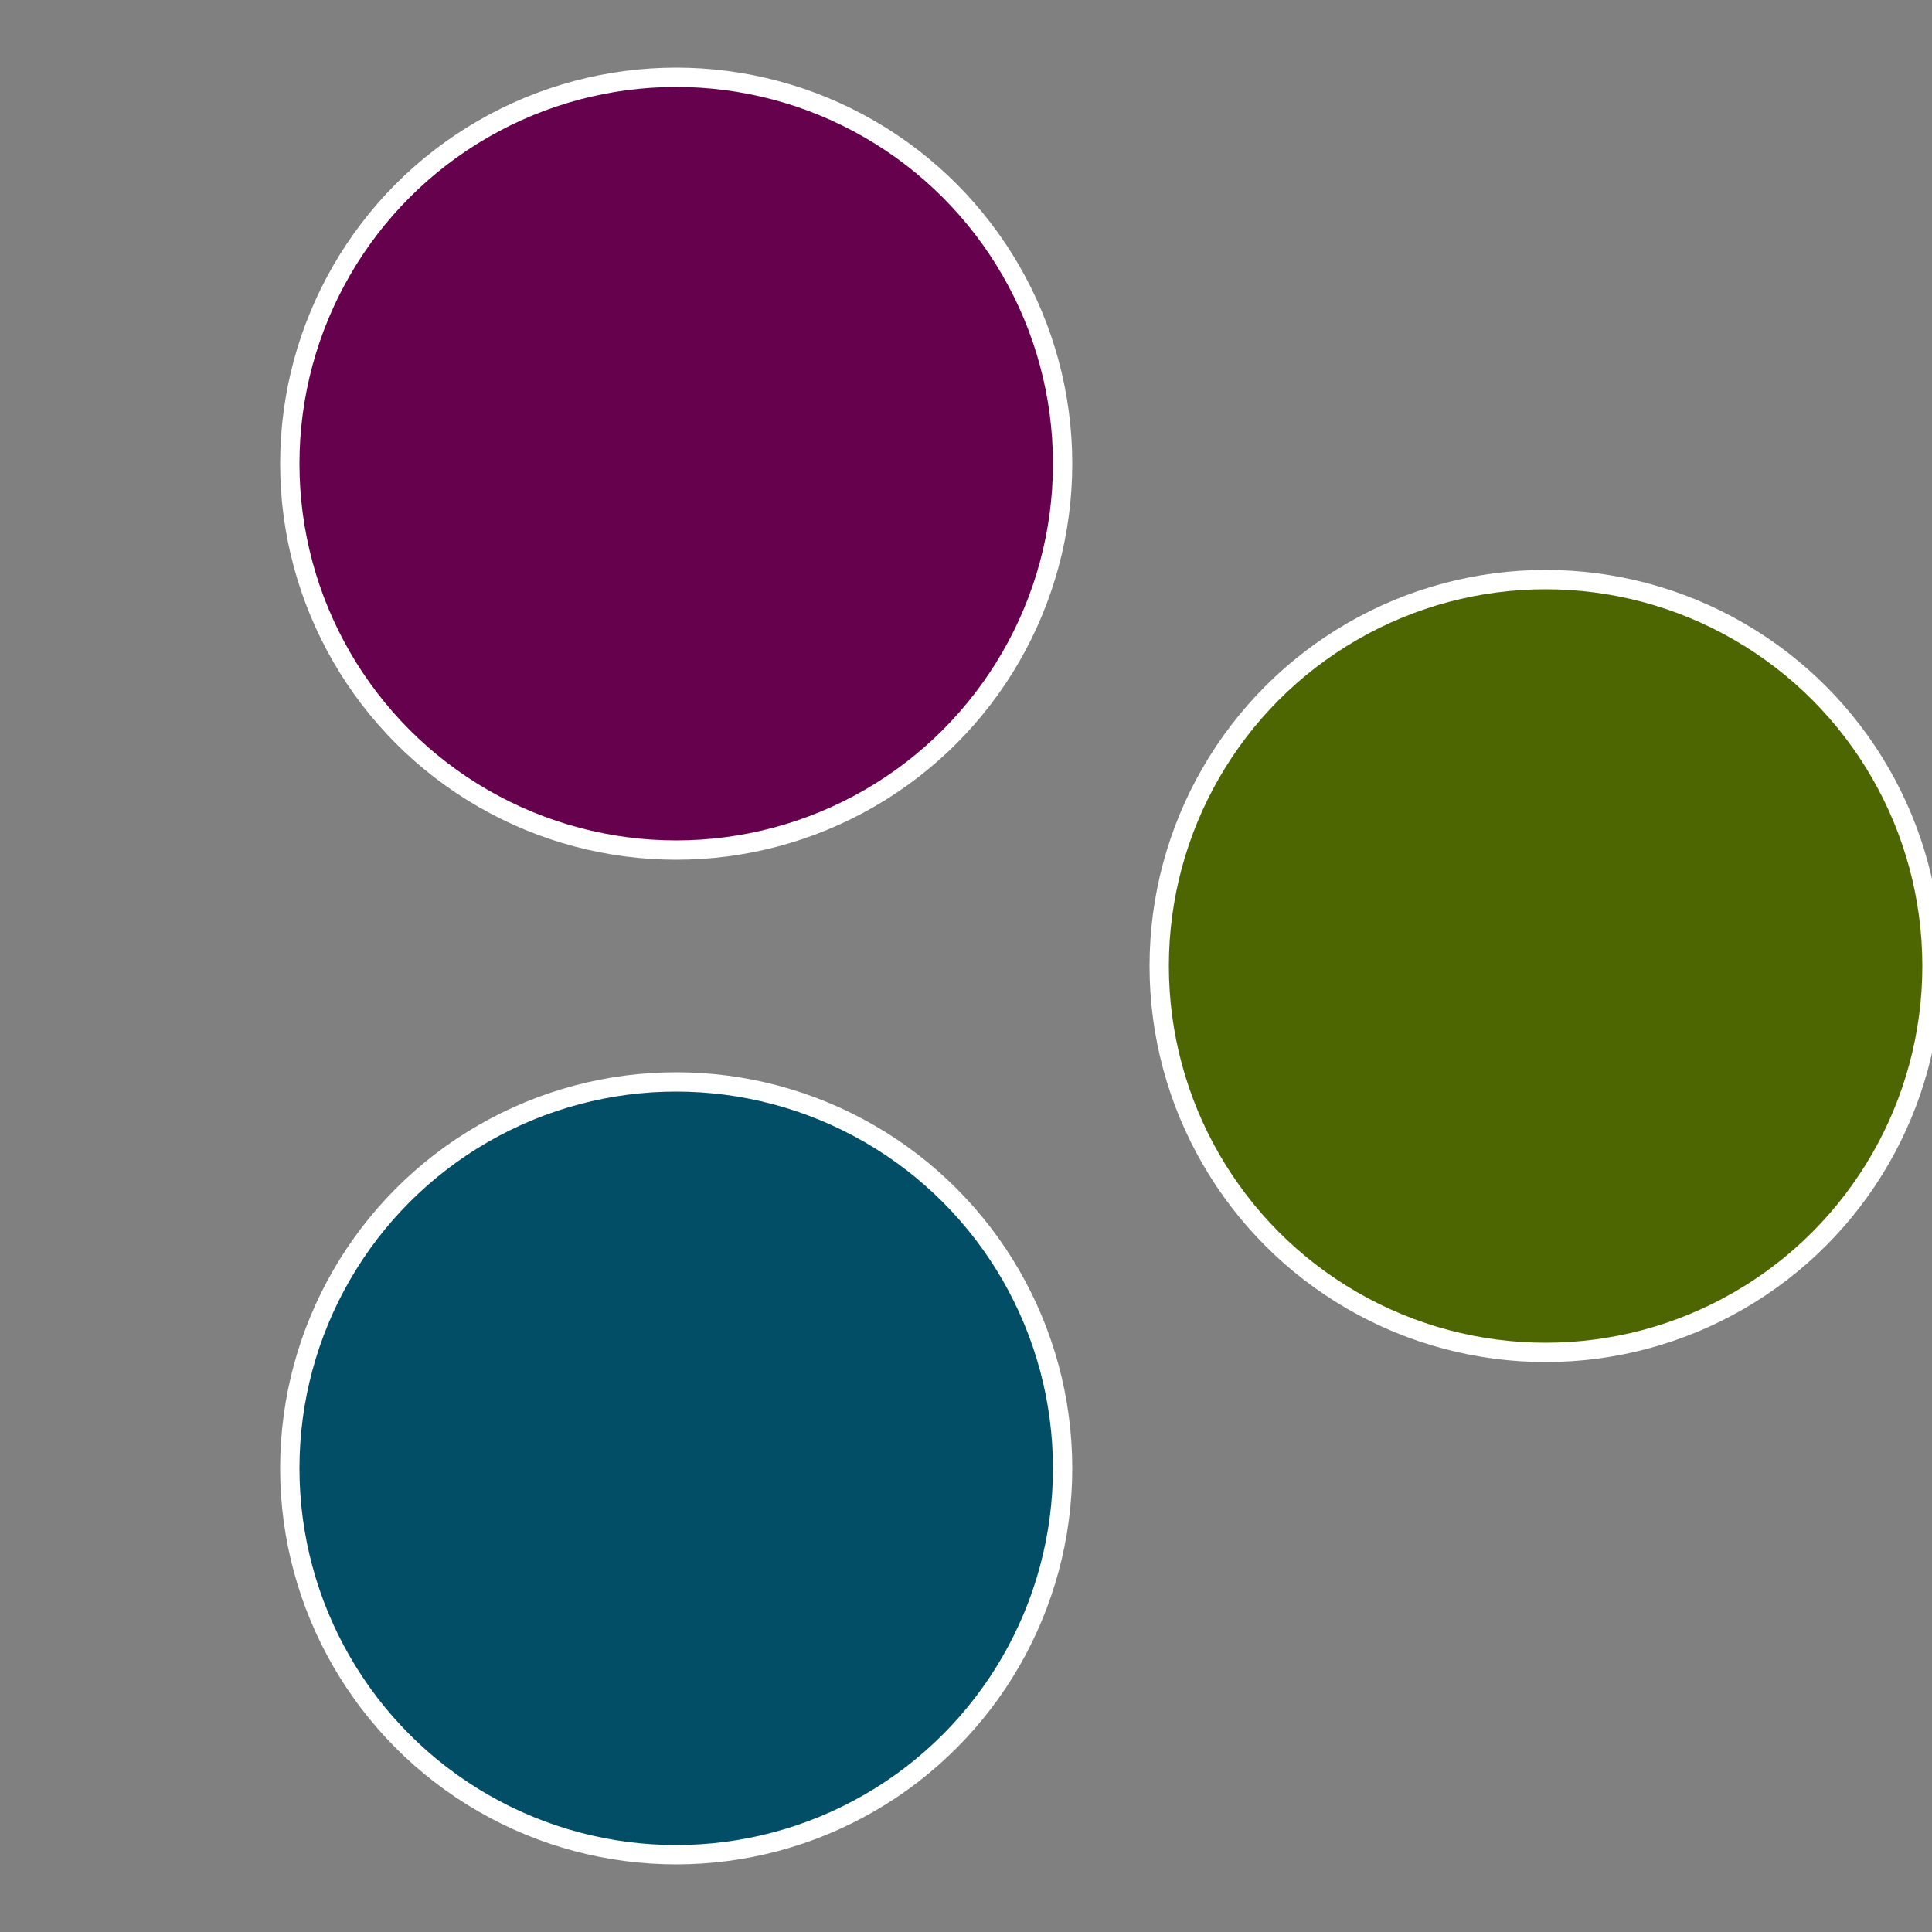
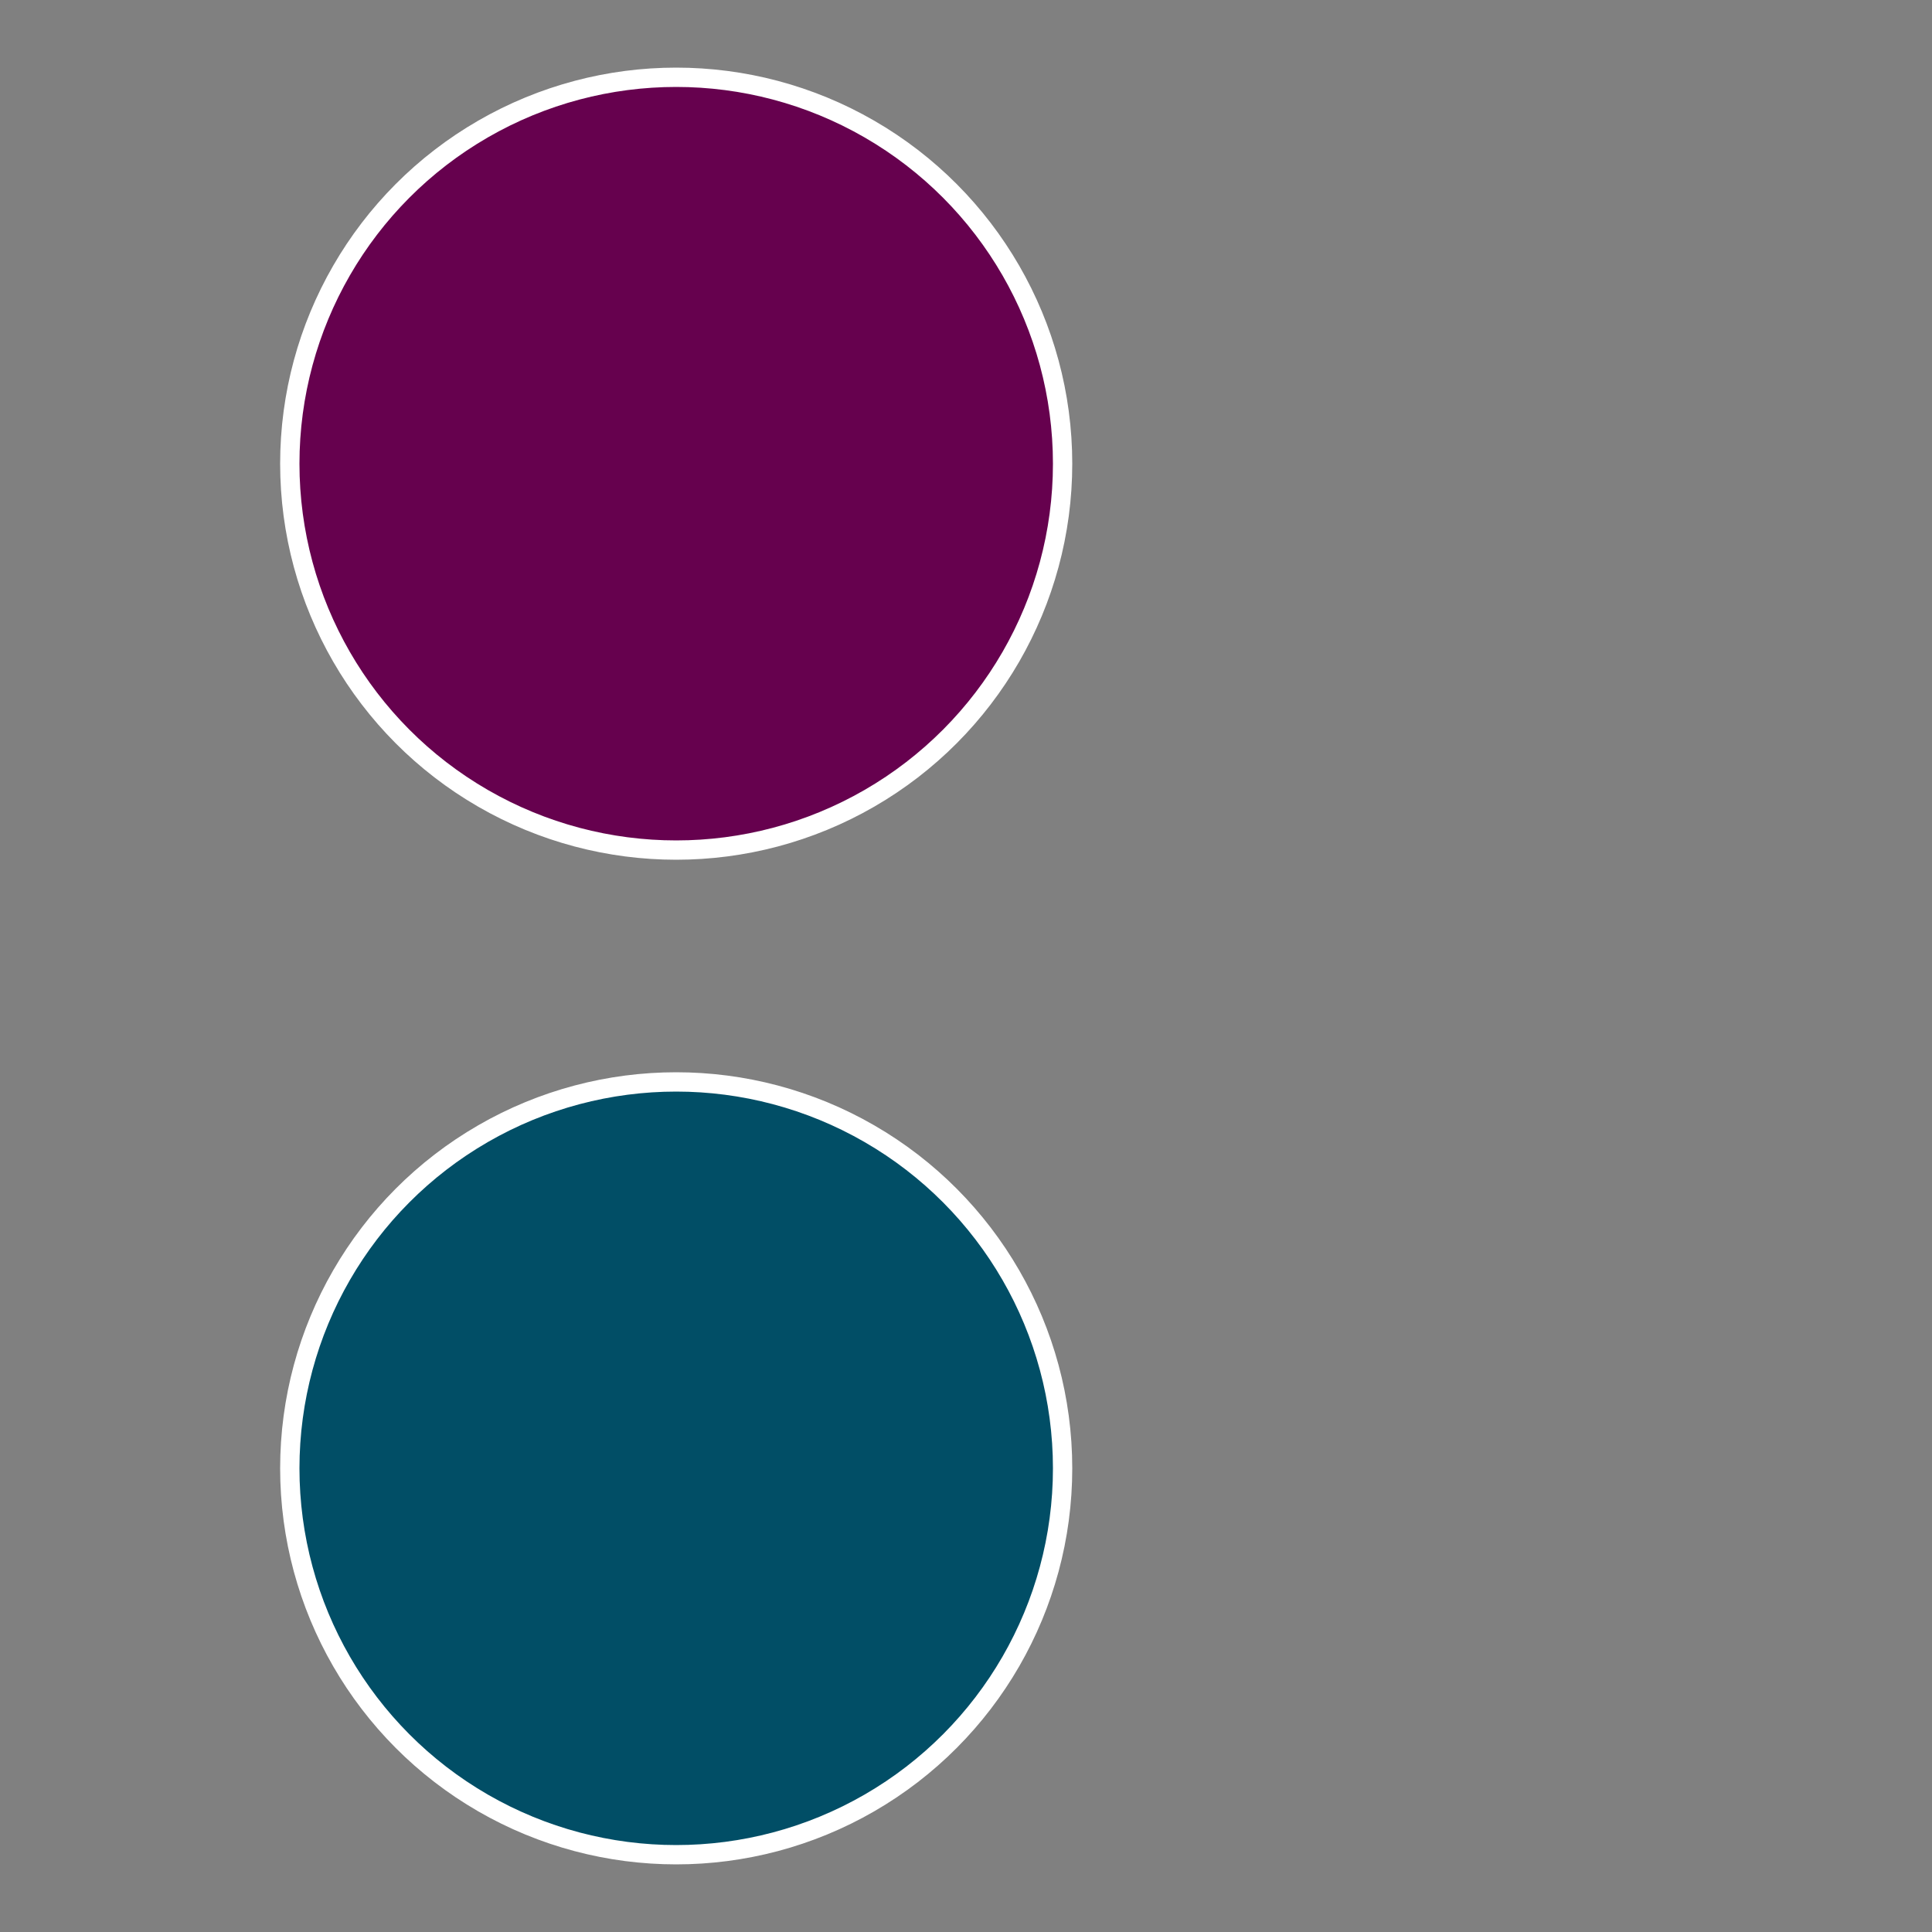
<svg xmlns="http://www.w3.org/2000/svg" width="500" height="500" viewBox="-1 -1 2 2">
  <rect x="-1" y="-1" width="2" height="2" fill="#808080" stroke="none" />
-   <circle cx="0.6" cy="0" r="0.4" fill="#4e6601" stroke="#fff" stroke-width="1%" />
  <circle cx="-0.3" cy="0.52" r="0.4" fill="#014e66" stroke="#fff" stroke-width="1%" />
  <circle cx="-0.3" cy="-0.52" r="0.4" fill="#66014e" stroke="#fff" stroke-width="1%" />
</svg>